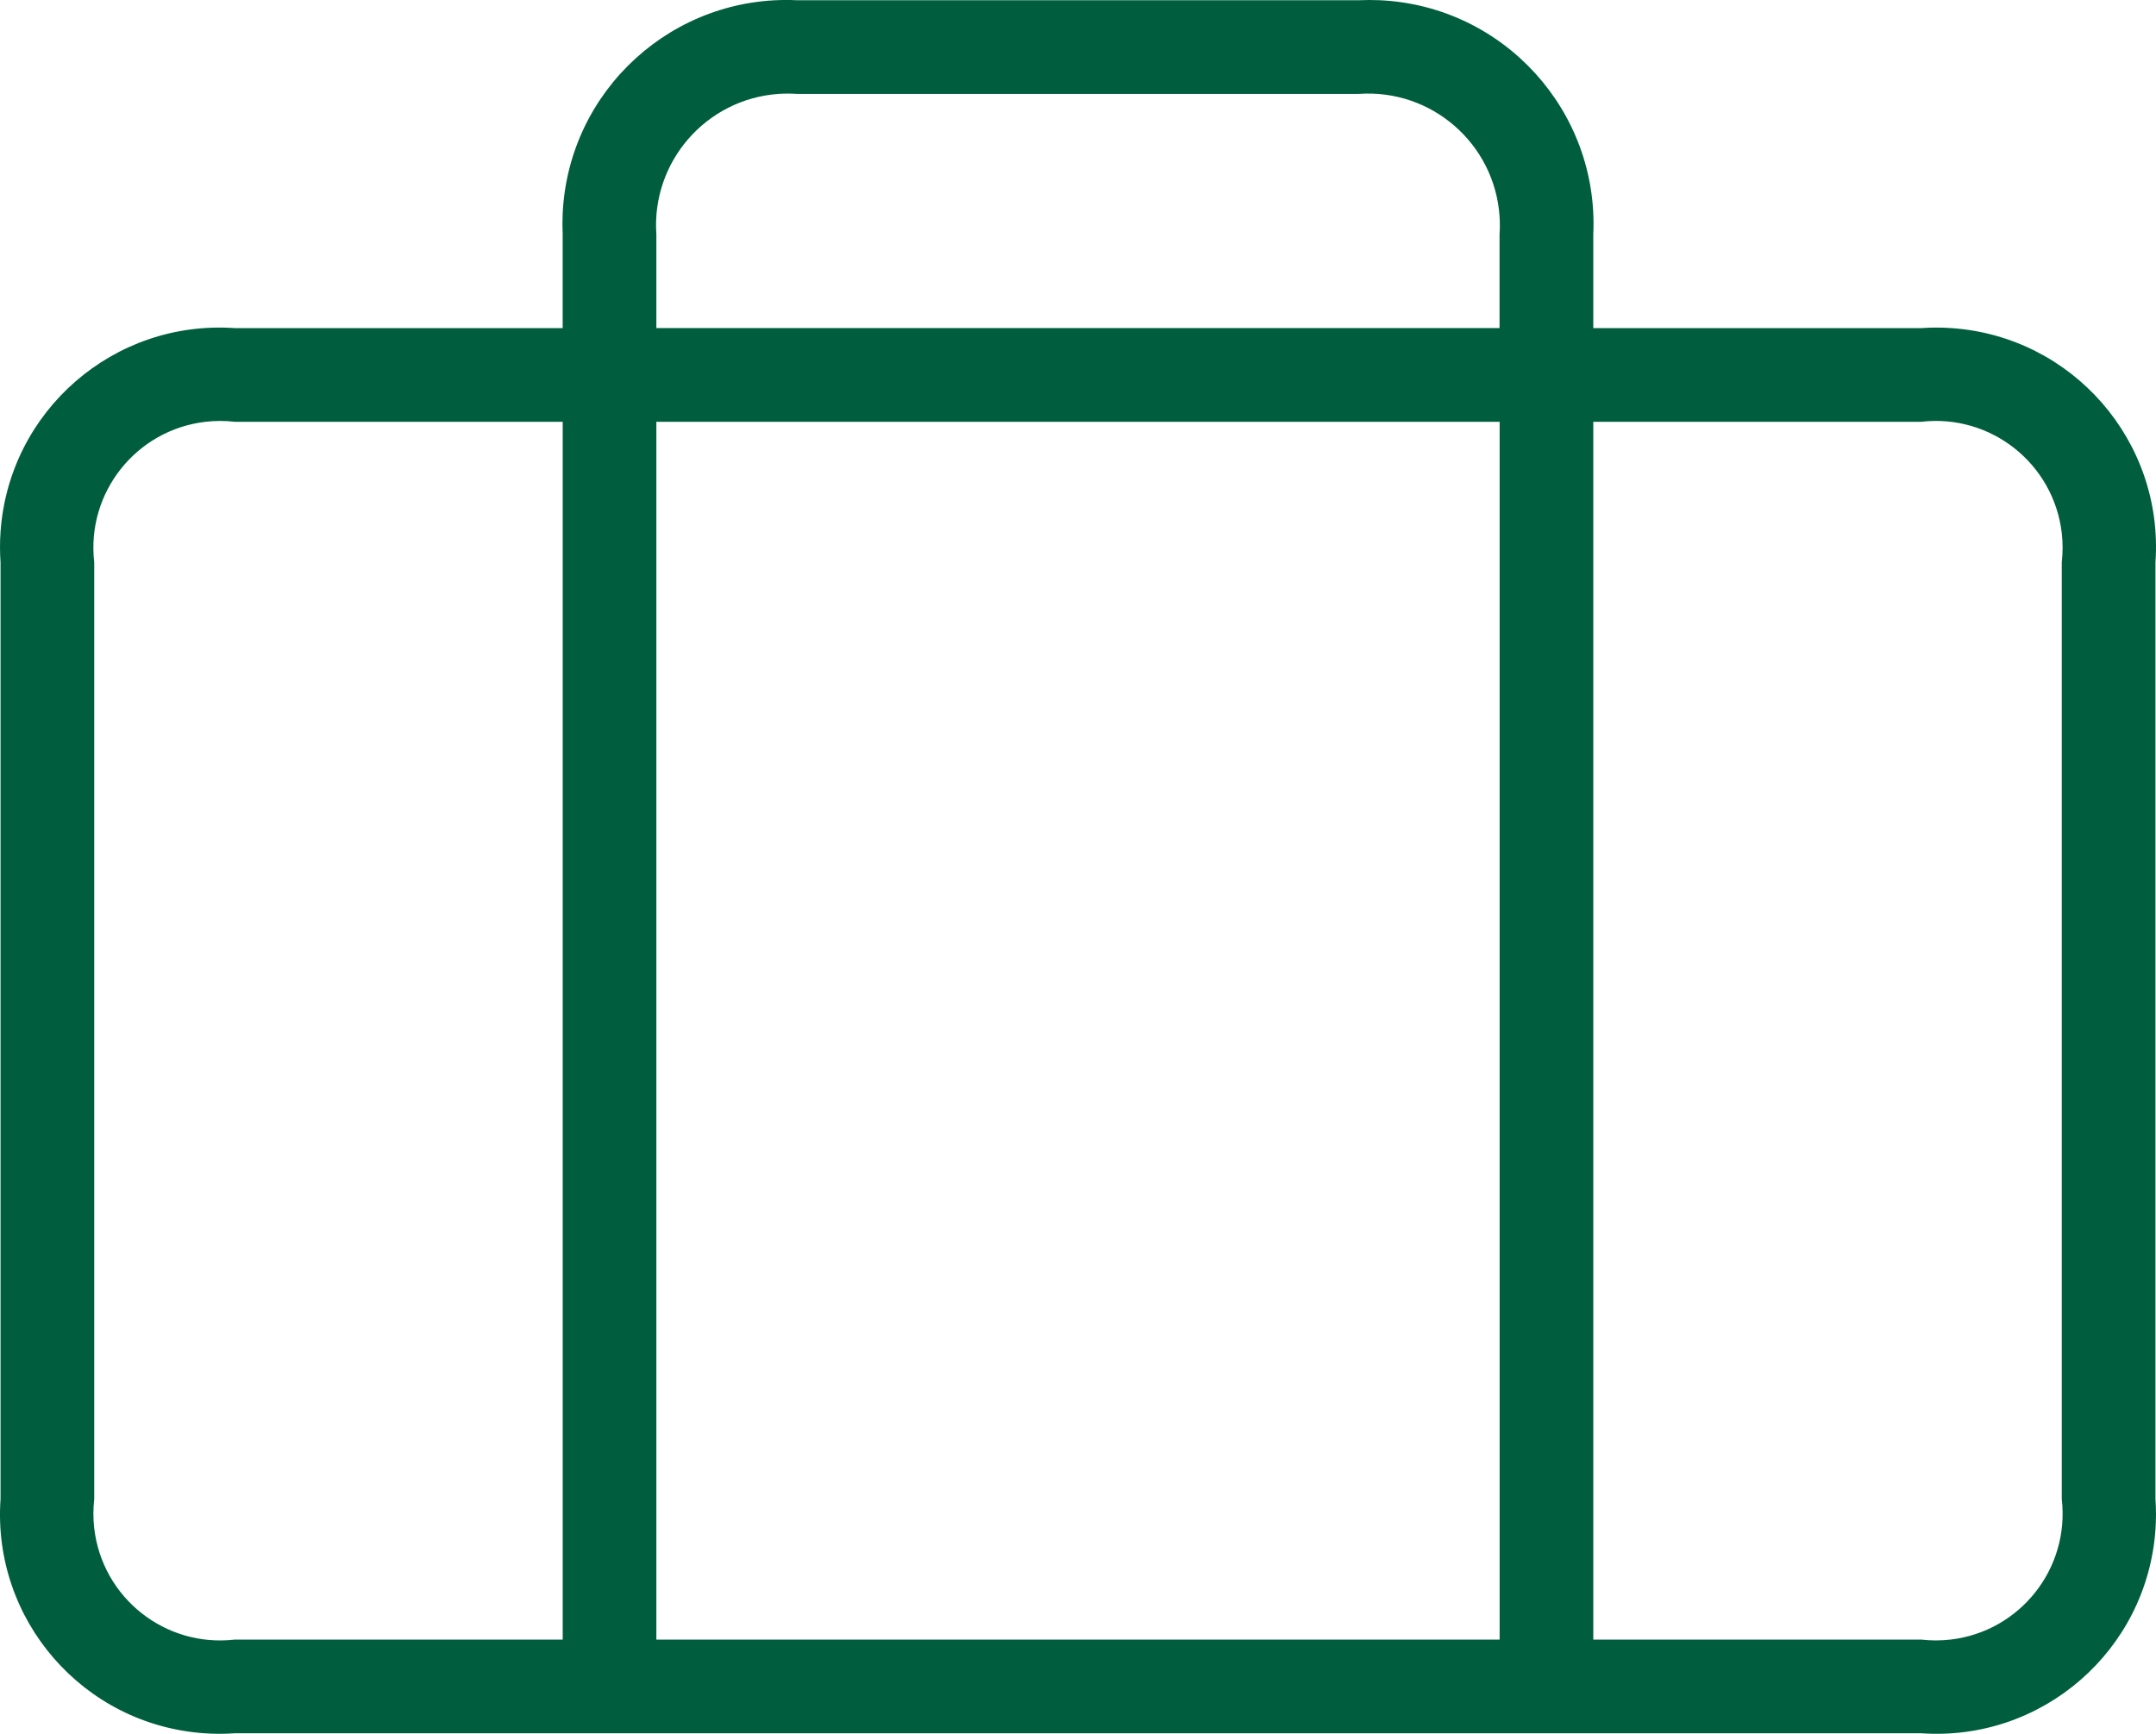
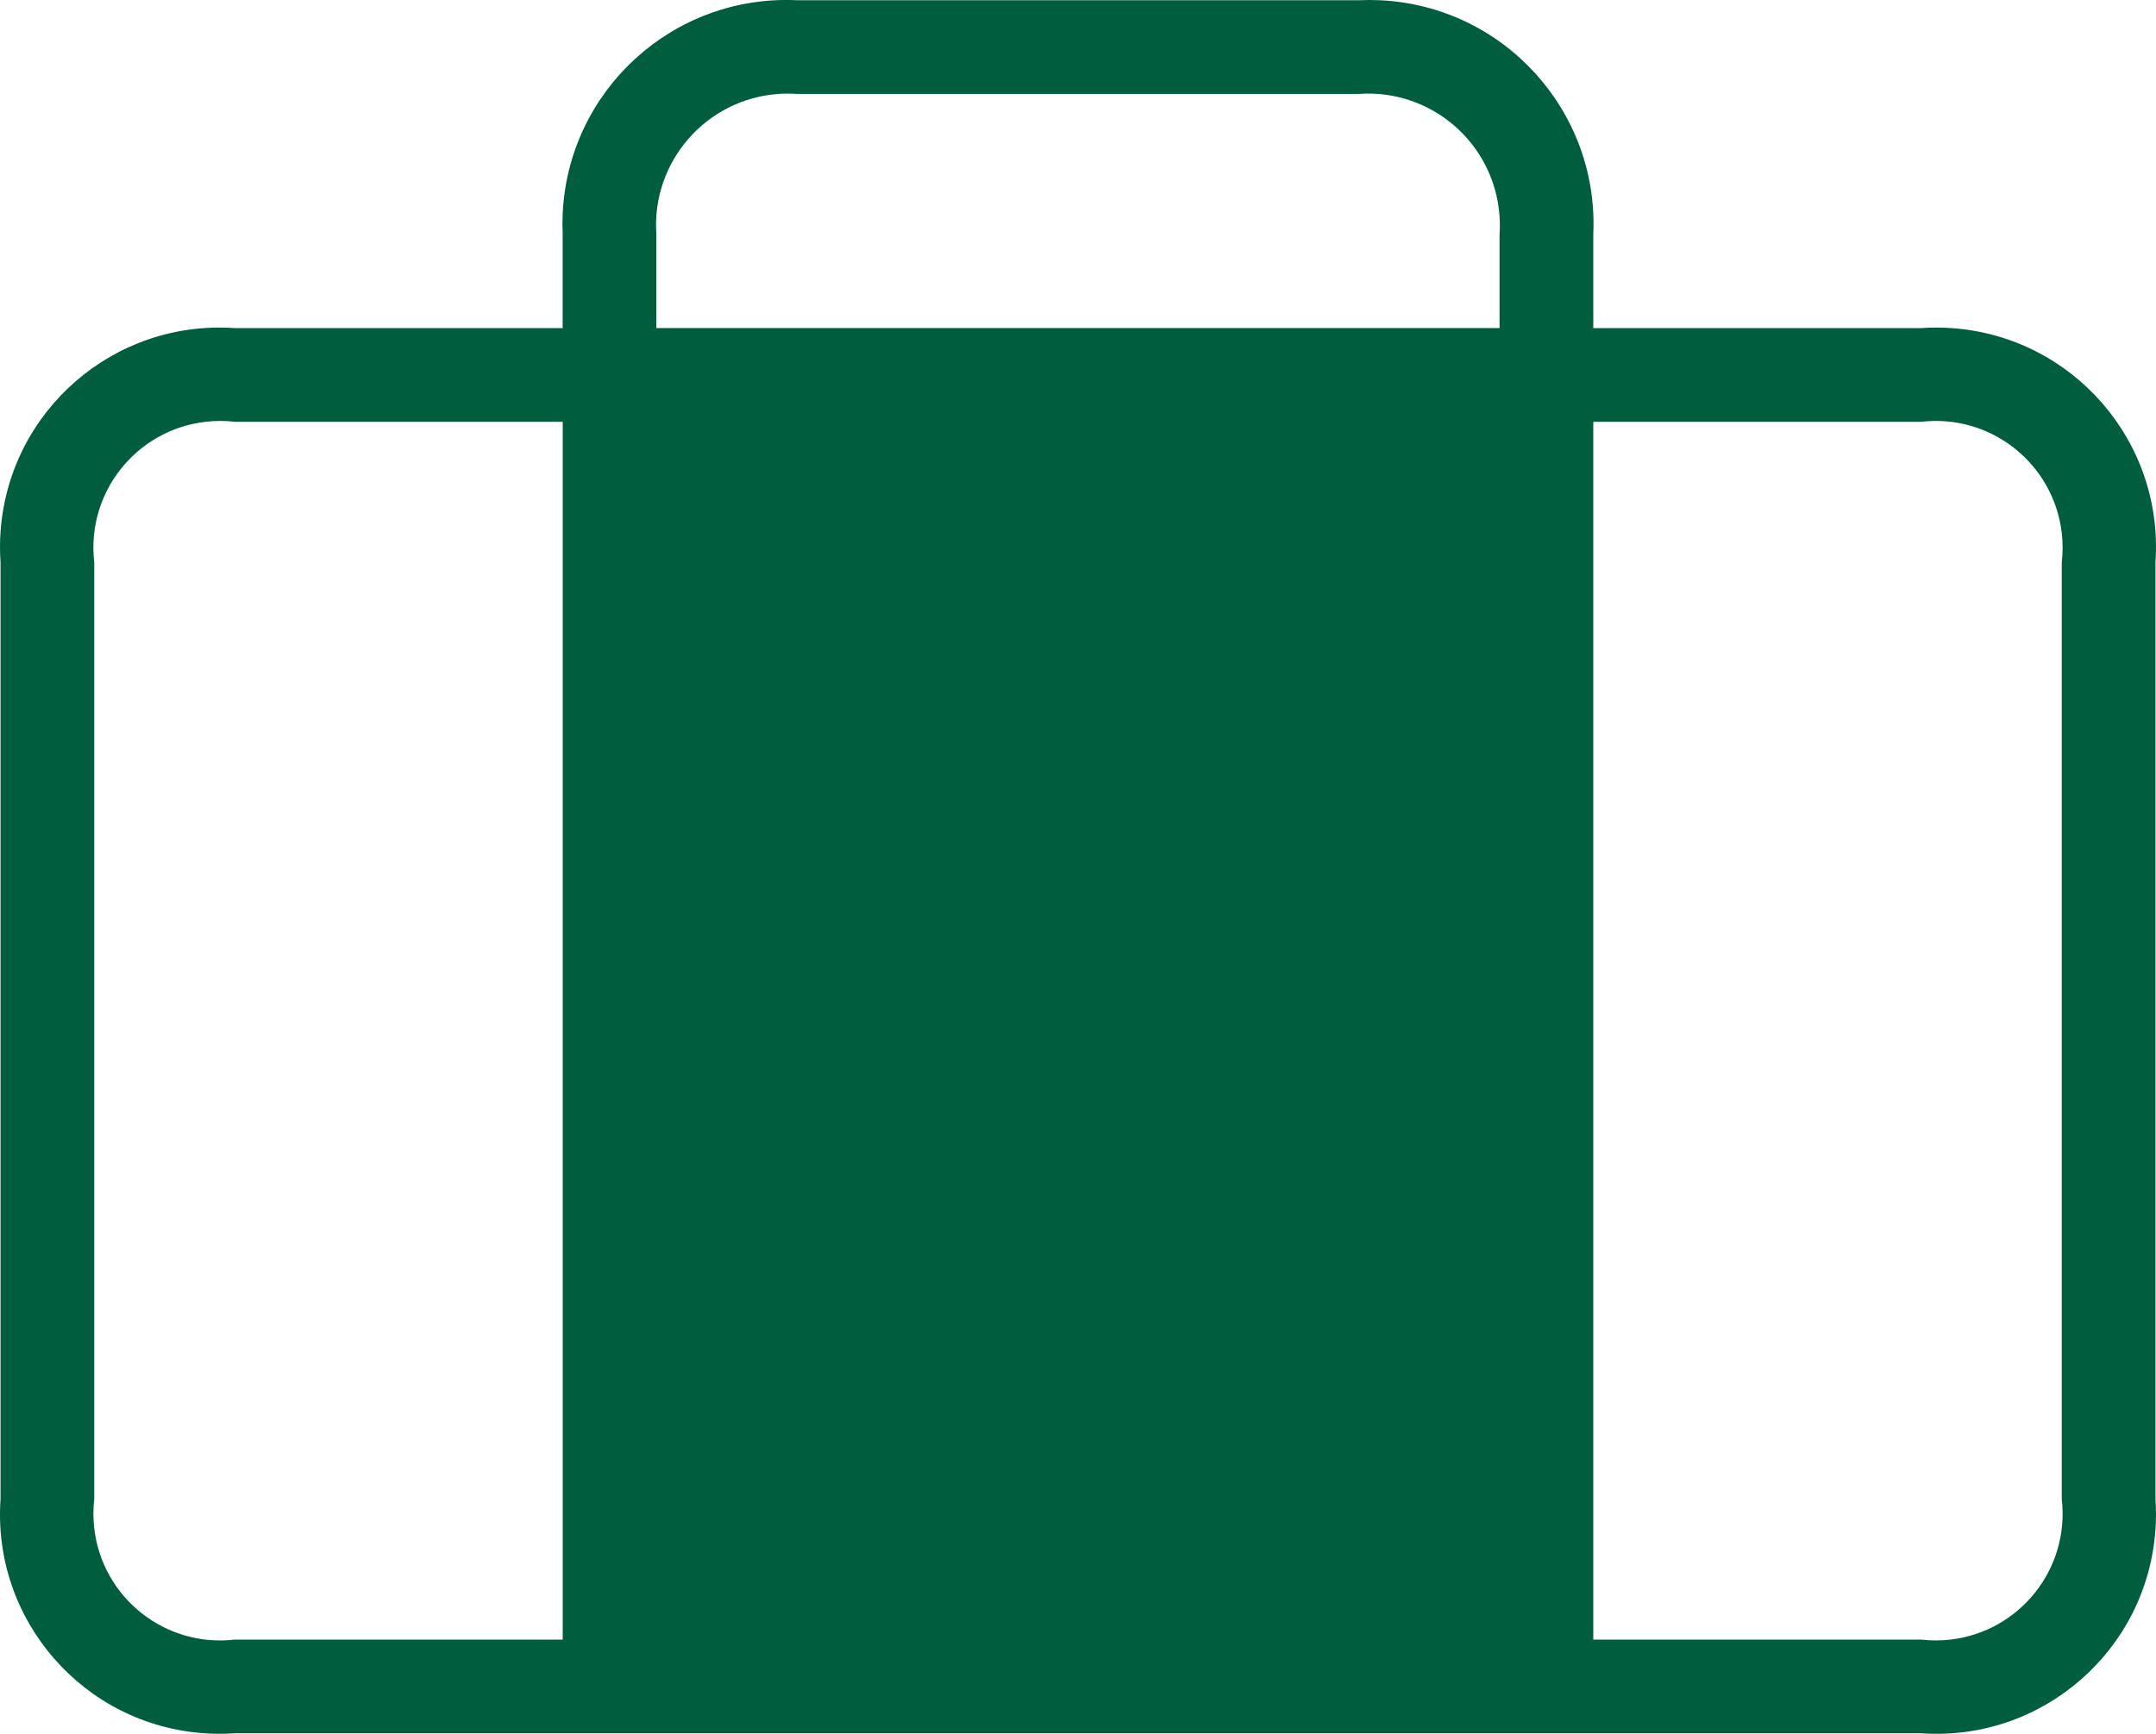
<svg xmlns="http://www.w3.org/2000/svg" id="Ebene_1" version="1.1" viewBox="0 0 48 38.607">
  <defs>
    <style>
      .st0 {
        fill: #005e3f;
      }
    </style>
  </defs>
  <g id="Ebene_11" data-name="Ebene_1">
-     <path class="st0" d="M42.773,7.306h-7.301v-2.086c.128-2.752-2-5.087-4.752-5.215-.154-.007-.308-.007-.463,0h-12.515c-2.752-.128-5.087,2-5.215,4.752-.007.154-.007.308,0,.463v2.086h-7.301C2.534,7.119.2,9.149.012,11.842c-.016.226-.016.453,0,.679v20.859c-.188,2.692,1.843,5.027,4.536,5.215.226.016.453.016.679,0h37.546c2.692.188,5.027-1.843,5.215-4.536.016-.226.016-.453,0-.679V12.521c.188-2.692-1.843-5.027-4.536-5.215-.226-.016-.453-.016-.679,0ZM14.613,5.22c-.113-1.615,1.106-3.016,2.721-3.129.136-.009.272-.009.407,0h12.515c1.615-.113,3.016,1.106,3.129,2.721.009.136.009.272,0,.407v2.086H14.613v-2.086ZM33.387,9.392v27.117H14.613V9.392h18.773ZM2.098,33.38V12.521c-.18-1.548.93-2.949,2.478-3.129.216-.025.435-.025.651,0h7.301v27.117h-7.301c-1.548.18-2.949-.93-3.129-2.478-.025-.216-.025-.435,0-.651ZM45.902,33.38c.18,1.548-.93,2.949-2.478,3.129-.216.025-.435.025-.651,0h-7.301V9.392h7.301c1.548-.18,2.949.93,3.129,2.478.025.216.025.435,0,.651v20.859Z" />
+     <path class="st0" d="M42.773,7.306h-7.301v-2.086c.128-2.752-2-5.087-4.752-5.215-.154-.007-.308-.007-.463,0h-12.515c-2.752-.128-5.087,2-5.215,4.752-.007.154-.007.308,0,.463v2.086h-7.301C2.534,7.119.2,9.149.012,11.842c-.016.226-.016.453,0,.679v20.859c-.188,2.692,1.843,5.027,4.536,5.215.226.016.453.016.679,0h37.546c2.692.188,5.027-1.843,5.215-4.536.016-.226.016-.453,0-.679V12.521c.188-2.692-1.843-5.027-4.536-5.215-.226-.016-.453-.016-.679,0ZM14.613,5.22c-.113-1.615,1.106-3.016,2.721-3.129.136-.009.272-.009.407,0h12.515c1.615-.113,3.016,1.106,3.129,2.721.009.136.009.272,0,.407v2.086H14.613v-2.086ZM33.387,9.392v27.117V9.392h18.773ZM2.098,33.38V12.521c-.18-1.548.93-2.949,2.478-3.129.216-.025.435-.025.651,0h7.301v27.117h-7.301c-1.548.18-2.949-.93-3.129-2.478-.025-.216-.025-.435,0-.651ZM45.902,33.38c.18,1.548-.93,2.949-2.478,3.129-.216.025-.435.025-.651,0h-7.301V9.392h7.301c1.548-.18,2.949.93,3.129,2.478.025.216.025.435,0,.651v20.859Z" />
  </g>
</svg>